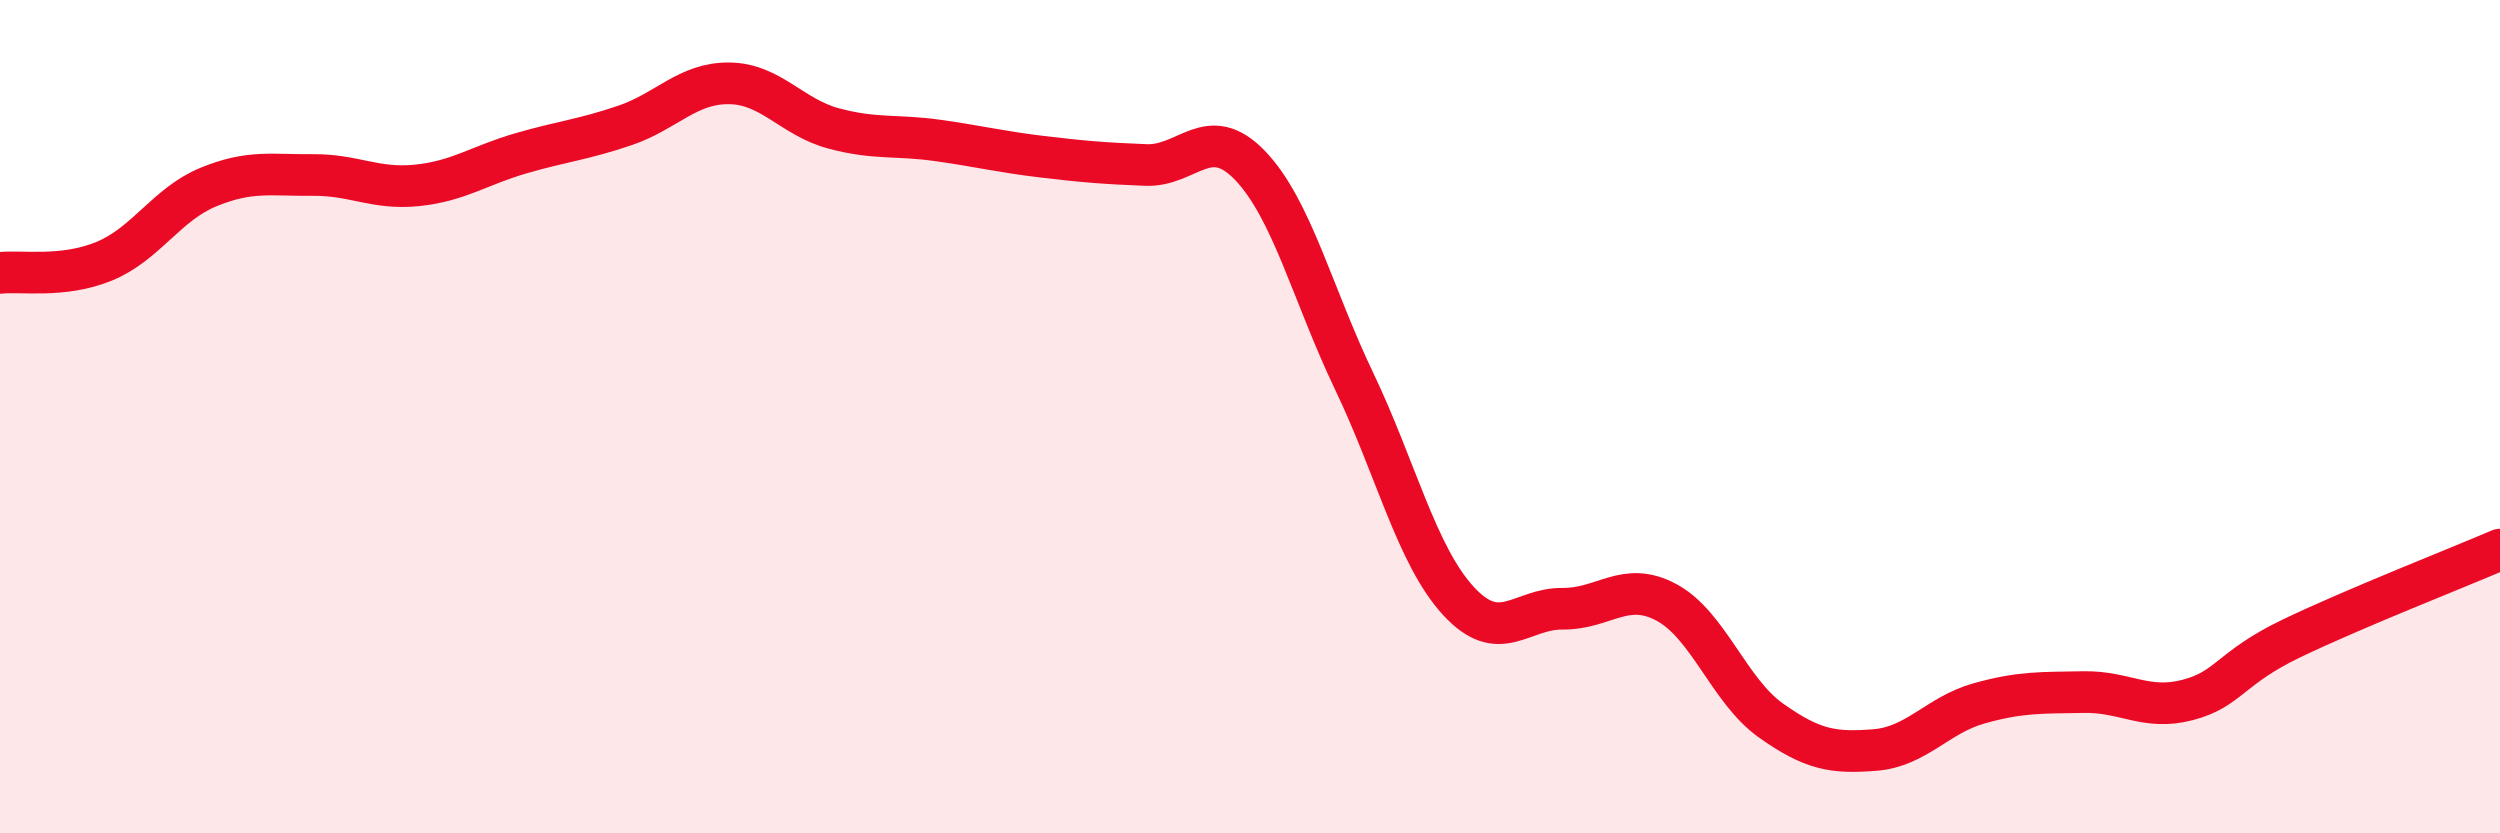
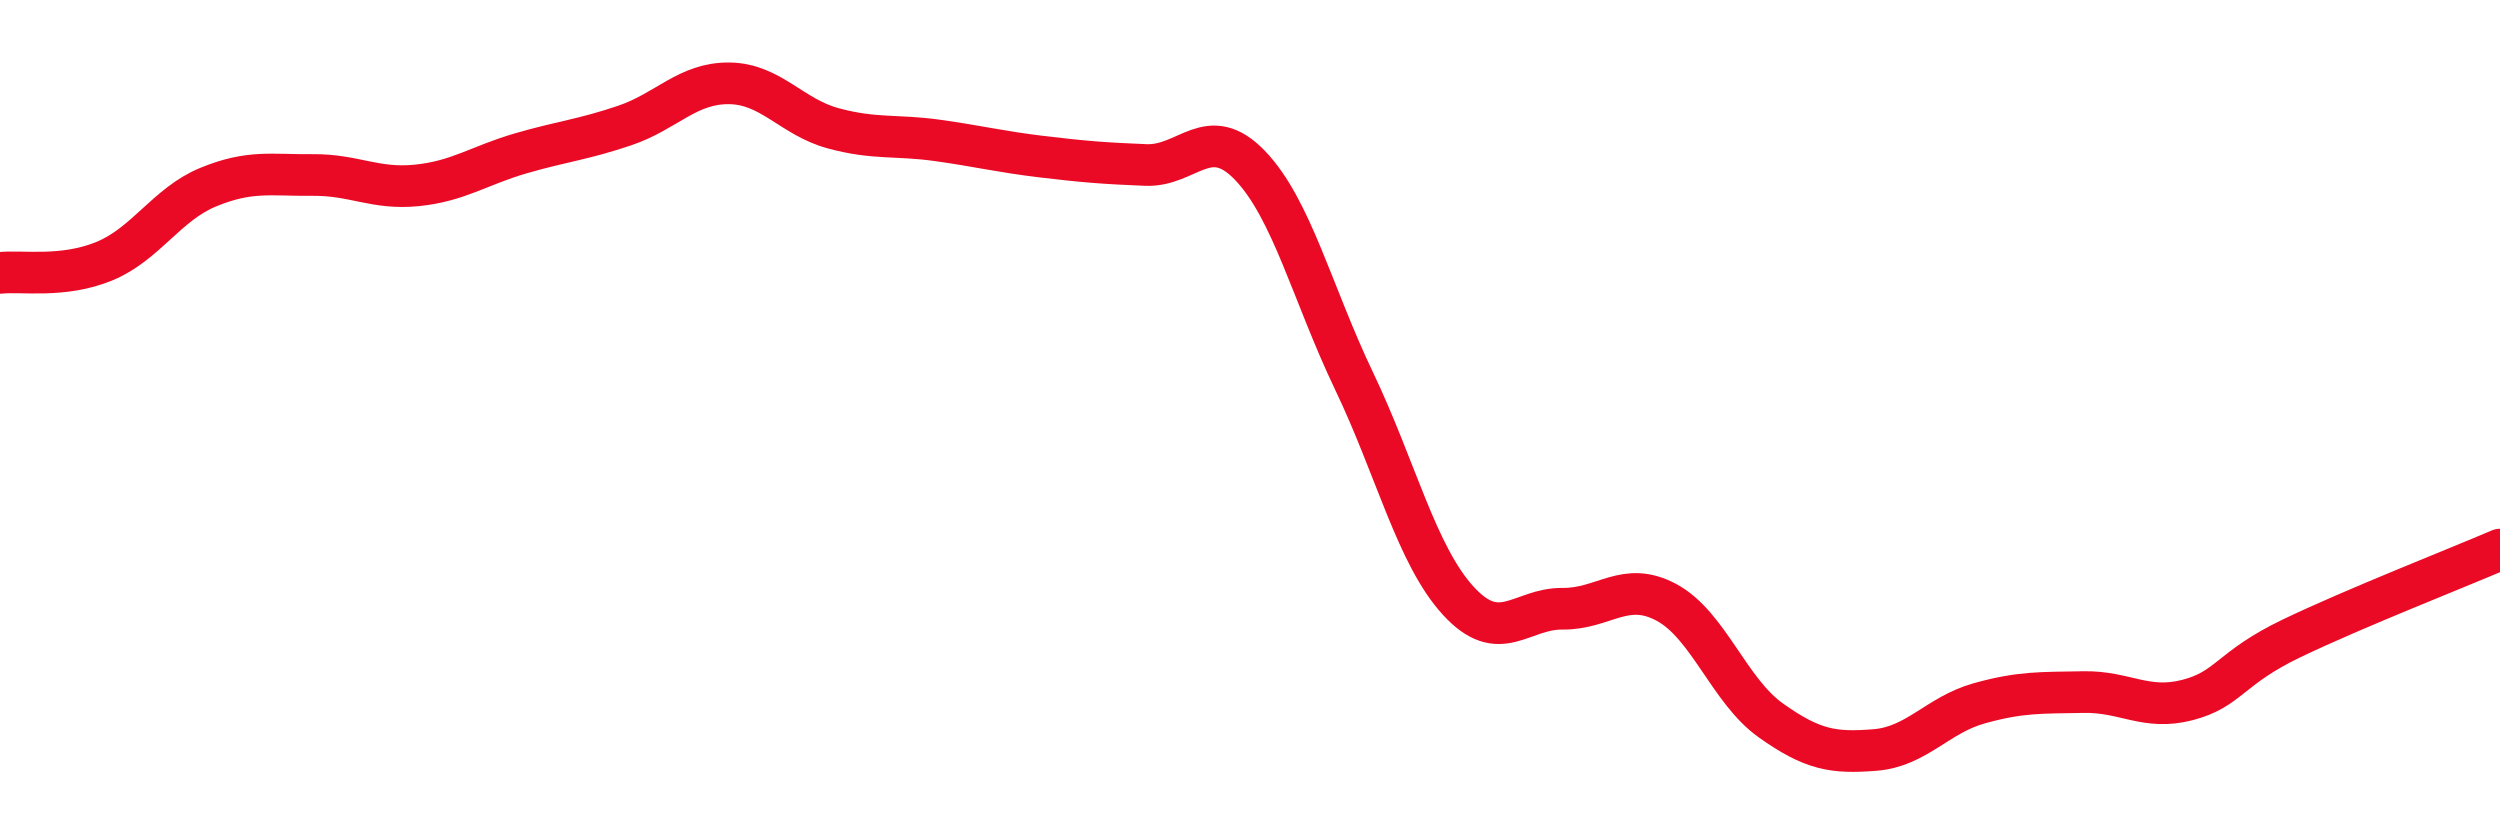
<svg xmlns="http://www.w3.org/2000/svg" width="60" height="20" viewBox="0 0 60 20">
-   <path d="M 0,6.55 C 0.5,6.49 1.5,6.68 2.5,6.27 C 3.5,5.86 4,4.9 5,4.49 C 6,4.08 6.5,4.21 7.5,4.2 C 8.5,4.19 9,4.55 10,4.45 C 11,4.35 11.5,3.97 12.5,3.68 C 13.5,3.39 14,3.35 15,3.01 C 16,2.67 16.5,1.99 17.5,2 C 18.5,2.01 19,2.81 20,3.08 C 21,3.35 21.5,3.23 22.5,3.37 C 23.5,3.51 24,3.64 25,3.76 C 26,3.88 26.5,3.92 27.5,3.96 C 28.5,4 29,2.93 30,3.97 C 31,5.01 31.5,7.06 32.5,9.15 C 33.5,11.24 34,13.33 35,14.42 C 36,15.51 36.5,14.6 37.5,14.61 C 38.5,14.62 39,13.92 40,14.46 C 41,15 41.5,16.58 42.5,17.29 C 43.5,18 44,18.08 45,18 C 46,17.92 46.5,17.16 47.5,16.88 C 48.5,16.6 49,16.63 50,16.61 C 51,16.59 51.5,17.06 52.5,16.8 C 53.5,16.54 53.5,16.04 55,15.32 C 56.5,14.6 59,13.62 60,13.19L60 20L0 20Z" fill="#EB0A25" opacity="0.1" stroke-linecap="round" stroke-linejoin="round" />
  <path d="M 0,6.55 C 0.5,6.49 1.5,6.68 2.5,6.27 C 3.5,5.86 4,4.9 5,4.49 C 6,4.08 6.5,4.21 7.5,4.2 C 8.5,4.19 9,4.55 10,4.45 C 11,4.35 11.5,3.97 12.5,3.68 C 13.5,3.39 14,3.35 15,3.01 C 16,2.67 16.5,1.99 17.5,2 C 18.5,2.01 19,2.81 20,3.08 C 21,3.35 21.5,3.23 22.5,3.37 C 23.5,3.51 24,3.64 25,3.76 C 26,3.88 26.5,3.92 27.5,3.96 C 28.5,4 29,2.93 30,3.97 C 31,5.01 31.5,7.06 32.5,9.15 C 33.5,11.24 34,13.33 35,14.42 C 36,15.51 36.5,14.6 37.5,14.61 C 38.5,14.62 39,13.92 40,14.46 C 41,15 41.5,16.58 42.5,17.29 C 43.5,18 44,18.08 45,18 C 46,17.92 46.5,17.16 47.5,16.88 C 48.5,16.6 49,16.63 50,16.61 C 51,16.59 51.5,17.06 52.5,16.8 C 53.5,16.54 53.5,16.04 55,15.32 C 56.5,14.6 59,13.62 60,13.19" stroke="#EB0A25" stroke-width="1" fill="none" stroke-linecap="round" stroke-linejoin="round" />
</svg>